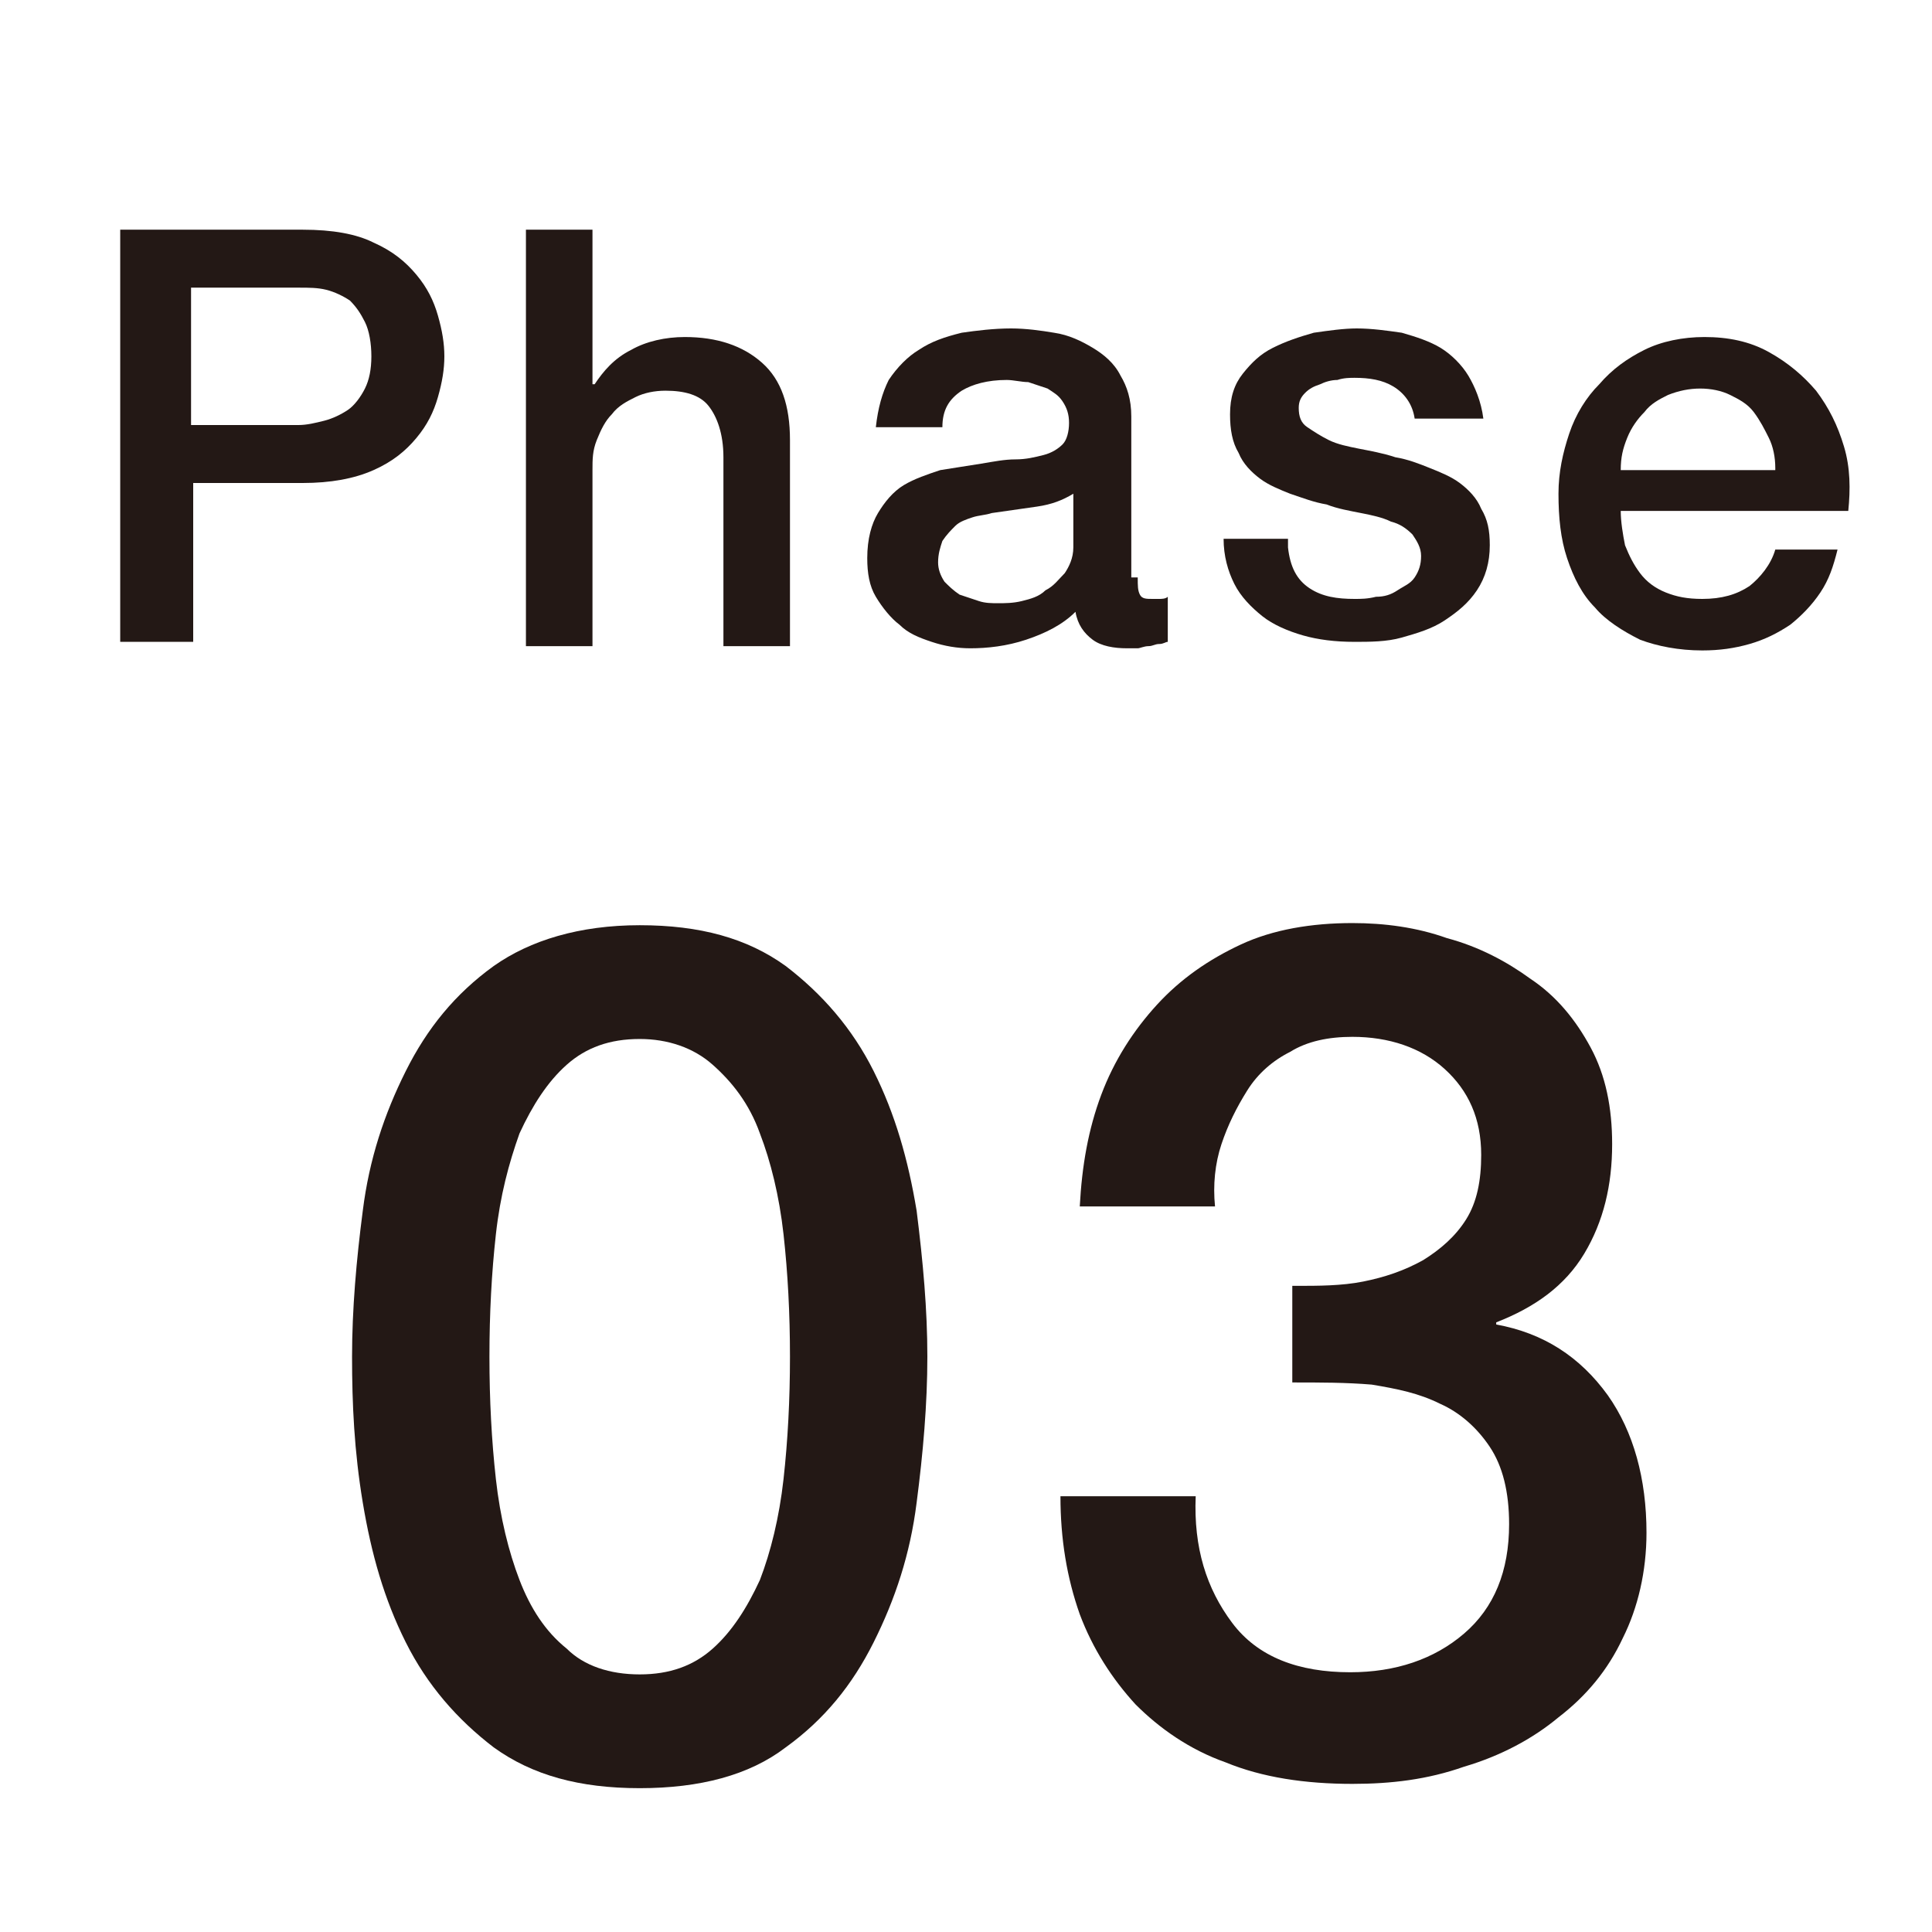
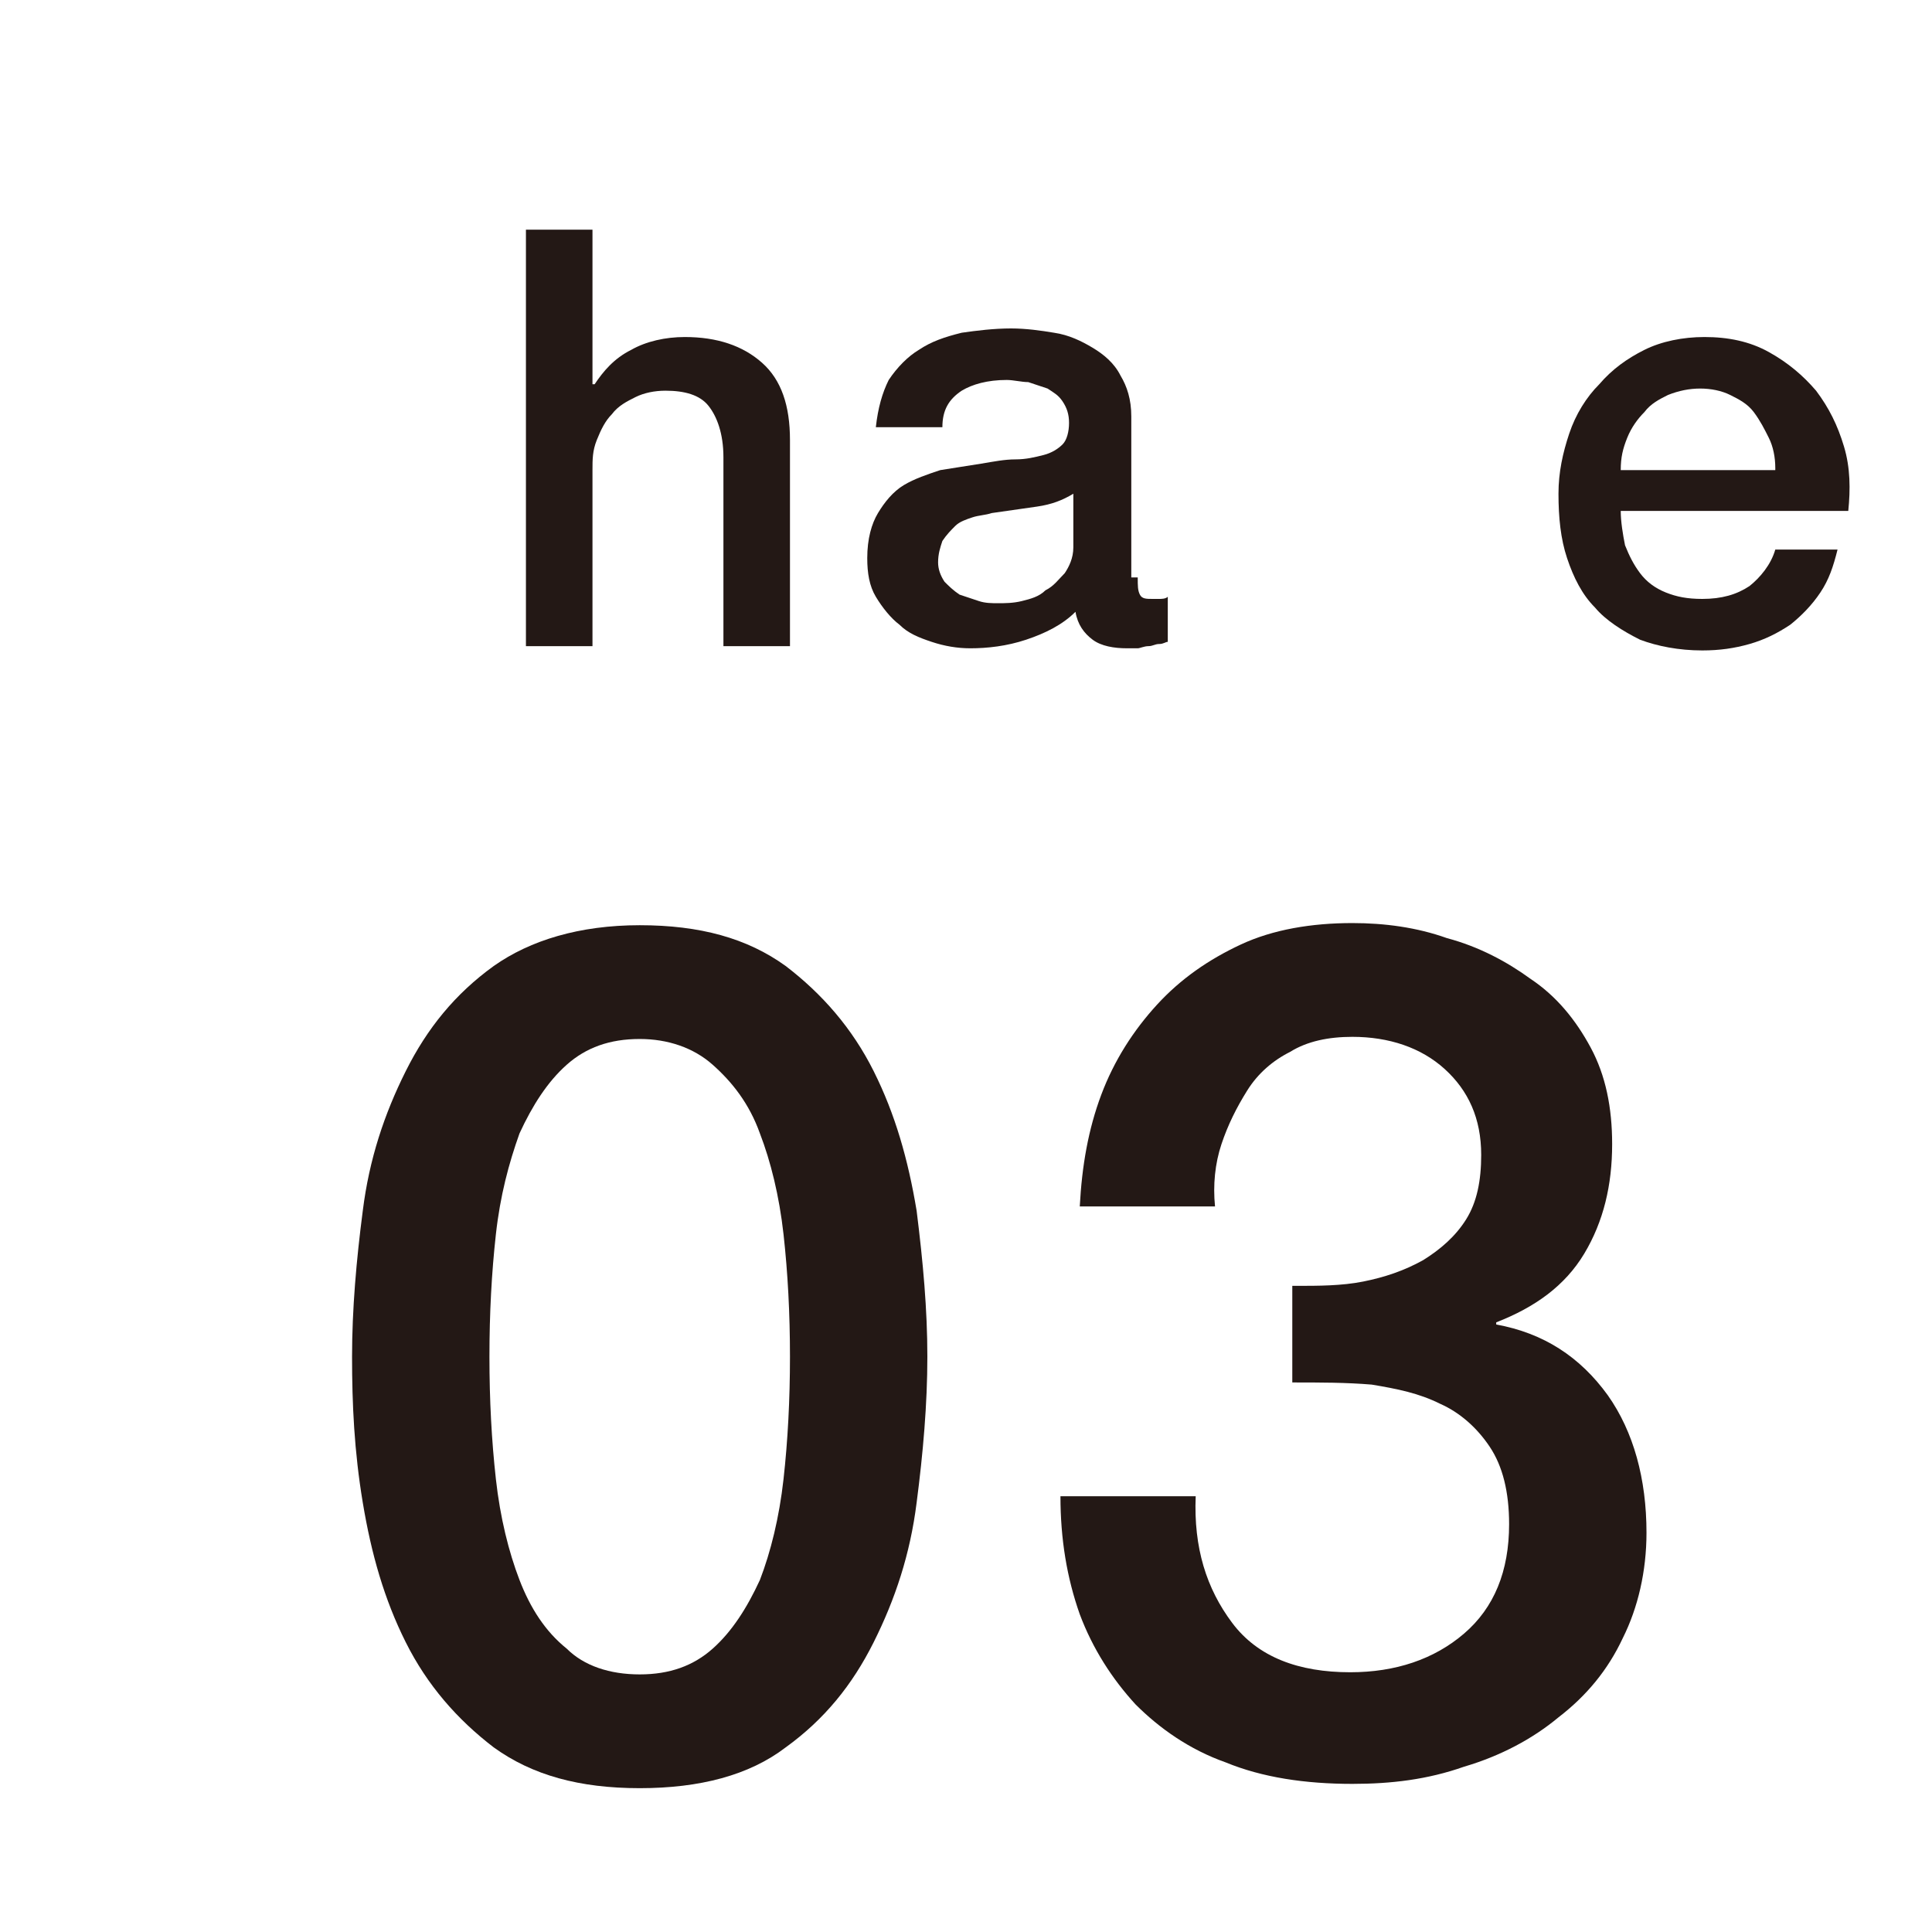
<svg xmlns="http://www.w3.org/2000/svg" xmlns:ns1="http://www.bohemiancoding.com/sketch/ns" width="90px" height="90px" viewBox="0 0 90 90" version="1.1">
  <title>phase03</title>
  <desc>Created with Sketch.</desc>
  <defs />
  <g id="Page-1" stroke="none" stroke-width="1" fill="none" fill-rule="evenodd" ns1:type="MSPage">
    <g id="Group" ns1:type="MSLayerGroup" transform="translate(-318, -3888)" fill="#231815">
      <g id="content" transform="translate(0, 83)" ns1:type="MSShapeGroup">
        <g id="Group" transform="translate(323, 3815)">
          <g transform="translate(11, 33)" id="Shape">
            <path d="M13.8,0.1 C16.6,0.1 18.8,0.7 20.6,2 C22.3,3.3 23.7,4.9 24.7,6.9 C25.7,8.9 26.3,11 26.7,13.4 C27,15.8 27.2,18 27.2,20.2 C27.2,22.4 27,24.7 26.7,27 C26.4,29.4 25.7,31.5 24.7,33.5 C23.7,35.5 22.4,37.1 20.6,38.4 C18.9,39.7 16.6,40.3 13.8,40.3 C11,40.3 8.8,39.7 7,38.4 C5.3,37.1 3.9,35.5 2.9,33.5 C1.9,31.5 1.3,29.4 0.9,27 C0.5,24.6 0.4,22.4 0.4,20.2 C0.4,18 0.6,15.7 0.9,13.4 C1.2,11 1.9,8.9 2.9,6.9 C3.9,4.9 5.2,3.3 7,2 C8.7,0.8 11,0.1 13.8,0.1 L13.8,0.1 Z M13.8,35 C15.2,35 16.3,34.6 17.2,33.8 C18.1,33 18.8,31.9 19.4,30.6 C19.9,29.3 20.3,27.7 20.5,25.9 C20.7,24.1 20.8,22.2 20.8,20.2 C20.8,18.2 20.7,16.3 20.5,14.5 C20.3,12.7 19.9,11.1 19.4,9.8 C18.9,8.4 18.1,7.4 17.2,6.6 C16.3,5.8 15.1,5.4 13.8,5.4 C12.4,5.4 11.3,5.8 10.4,6.6 C9.5,7.4 8.8,8.5 8.2,9.8 C7.7,11.2 7.3,12.7 7.1,14.5 C6.9,16.3 6.8,18.2 6.8,20.2 C6.8,22.2 6.9,24.1 7.1,25.9 C7.3,27.7 7.7,29.3 8.2,30.6 C8.7,31.9 9.4,33 10.4,33.8 C11.2,34.6 12.4,35 13.8,35 L13.8,35 Z" />
            <path d="M44.4,16.9 C45.4,16.9 46.5,16.9 47.5,16.7 C48.5,16.5 49.4,16.2 50.3,15.7 C51.1,15.2 51.8,14.6 52.3,13.8 C52.8,13 53,12 53,10.8 C53,9.1 52.4,7.8 51.3,6.8 C50.2,5.8 48.7,5.3 47,5.3 C45.9,5.3 44.9,5.5 44.1,6 C43.3,6.4 42.6,7 42.1,7.8 C41.6,8.6 41.2,9.4 40.9,10.3 C40.6,11.2 40.5,12.2 40.6,13.2 L34.3,13.2 C34.4,11.3 34.7,9.6 35.3,8 C35.9,6.4 36.8,5 37.9,3.8 C39,2.6 40.3,1.7 41.8,1 C43.3,0.3 45.1,0 47,0 C48.5,0 50,0.2 51.4,0.7 C52.9,1.1 54.2,1.8 55.3,2.6 C56.5,3.4 57.4,4.5 58.1,5.8 C58.8,7.1 59.1,8.6 59.1,10.3 C59.1,12.2 58.7,13.9 57.8,15.4 C56.9,16.9 55.5,17.9 53.7,18.6 L53.7,18.7 C55.9,19.1 57.6,20.2 58.9,22 C60.1,23.7 60.7,25.9 60.7,28.4 C60.7,30.2 60.3,31.9 59.6,33.3 C58.9,34.8 57.9,36 56.6,37 C55.4,38 53.9,38.8 52.2,39.3 C50.5,39.9 48.8,40.1 47,40.1 C44.8,40.1 42.8,39.8 41.1,39.1 C39.4,38.5 38,37.5 36.9,36.4 C35.8,35.2 34.9,33.8 34.3,32.2 C33.7,30.5 33.4,28.7 33.4,26.7 L39.7,26.7 C39.6,29.1 40.2,31 41.4,32.6 C42.6,34.2 44.5,34.9 46.9,34.9 C49,34.9 50.8,34.3 52.2,33.1 C53.6,31.9 54.3,30.2 54.3,28 C54.3,26.5 54,25.3 53.4,24.4 C52.8,23.5 52,22.8 51.1,22.4 C50.1,21.9 49.1,21.7 47.9,21.5 C46.7,21.4 45.5,21.4 44.2,21.4 L44.2,16.9 L44.4,16.9 Z" />
          </g>
          <g id="Shape">
-             <path d="M0.6,0.7 L9.1,0.7 C10.5,0.7 11.6,0.9 12.4,1.3 C13.3,1.7 13.9,2.2 14.4,2.8 C14.9,3.4 15.2,4 15.4,4.7 C15.6,5.4 15.7,6 15.7,6.6 C15.7,7.2 15.6,7.8 15.4,8.5 C15.2,9.2 14.9,9.8 14.4,10.4 C13.9,11 13.3,11.5 12.4,11.9 C11.5,12.3 10.4,12.5 9.1,12.5 L4,12.5 L4,19.9 L0.6,19.9 L0.6,0.7 L0.6,0.7 Z M4,9.8 L8.9,9.8 C9.3,9.8 9.7,9.7 10.1,9.6 C10.5,9.5 10.9,9.3 11.2,9.1 C11.5,8.9 11.8,8.5 12,8.1 C12.2,7.7 12.3,7.2 12.3,6.6 C12.3,6 12.2,5.4 12,5 C11.8,4.6 11.6,4.3 11.3,4 C11,3.8 10.6,3.6 10.2,3.5 C9.8,3.4 9.4,3.4 8.9,3.4 L3.9,3.4 L3.9,9.8 L4,9.8 Z" />
            <path d="M19.5,0.7 L22.6,0.7 L22.6,7.9 L22.7,7.9 C23.1,7.3 23.6,6.7 24.4,6.3 C25.1,5.9 26,5.7 26.9,5.7 C28.4,5.7 29.6,6.1 30.5,6.9 C31.4,7.7 31.8,8.9 31.8,10.5 L31.8,20.1 L28.7,20.1 L28.7,11.3 C28.7,10.2 28.4,9.4 28,8.9 C27.6,8.4 26.9,8.2 26,8.2 C25.5,8.2 25,8.3 24.6,8.5 C24.2,8.7 23.8,8.9 23.5,9.3 C23.2,9.6 23,10 22.8,10.5 C22.6,11 22.6,11.4 22.6,11.9 L22.6,20.1 L19.5,20.1 L19.5,0.7 L19.5,0.7 Z" />
            <path d="M48,16.9 C48,17.3 48,17.5 48.1,17.7 C48.2,17.9 48.4,17.9 48.7,17.9 L49,17.9 C49.1,17.9 49.3,17.9 49.4,17.8 L49.4,19.9 C49.3,19.9 49.2,20 49,20 C48.8,20 48.7,20.1 48.5,20.1 C48.3,20.1 48.1,20.2 48,20.2 L47.5,20.2 C46.9,20.2 46.3,20.1 45.9,19.8 C45.5,19.5 45.2,19.1 45.1,18.5 C44.5,19.1 43.7,19.5 42.8,19.8 C41.9,20.1 41,20.2 40.2,20.2 C39.6,20.2 39,20.1 38.4,19.9 C37.8,19.7 37.3,19.5 36.9,19.1 C36.5,18.8 36.1,18.3 35.8,17.8 C35.5,17.3 35.4,16.7 35.4,16 C35.4,15.1 35.6,14.4 35.9,13.9 C36.2,13.4 36.6,12.9 37.1,12.6 C37.6,12.3 38.2,12.1 38.8,11.9 C39.4,11.8 40.1,11.7 40.7,11.6 C41.3,11.5 41.8,11.4 42.3,11.4 C42.8,11.4 43.2,11.3 43.6,11.2 C44,11.1 44.3,10.9 44.5,10.7 C44.7,10.5 44.8,10.1 44.8,9.7 C44.8,9.3 44.7,9 44.5,8.7 C44.3,8.4 44.1,8.3 43.8,8.1 C43.5,8 43.2,7.9 42.9,7.8 C42.6,7.8 42.2,7.7 41.9,7.7 C41,7.7 40.3,7.9 39.8,8.2 C39.2,8.6 38.9,9.1 38.9,9.9 L35.8,9.9 C35.9,9 36.1,8.3 36.4,7.7 C36.8,7.1 37.3,6.6 37.8,6.3 C38.4,5.9 39,5.7 39.8,5.5 C40.5,5.4 41.3,5.3 42.1,5.3 C42.8,5.3 43.5,5.4 44.1,5.5 C44.8,5.6 45.4,5.9 45.9,6.2 C46.4,6.5 46.9,6.9 47.2,7.5 C47.5,8 47.7,8.6 47.7,9.4 L47.7,16.9 L48,16.9 Z M45,13 C44.5,13.3 44,13.5 43.3,13.6 C42.6,13.7 41.9,13.8 41.2,13.9 C40.9,14 40.6,14 40.3,14.1 C40,14.2 39.7,14.3 39.5,14.5 C39.3,14.7 39.1,14.9 38.9,15.2 C38.8,15.5 38.7,15.8 38.7,16.2 C38.7,16.5 38.8,16.8 39,17.1 C39.2,17.3 39.4,17.5 39.7,17.7 C40,17.8 40.3,17.9 40.6,18 C40.9,18.1 41.2,18.1 41.5,18.1 C41.8,18.1 42.2,18.1 42.6,18 C43,17.9 43.4,17.8 43.7,17.5 C44.1,17.3 44.3,17 44.6,16.7 C44.8,16.4 45,16 45,15.5 L45,13 L45,13 Z" />
-             <path d="M55,15.5 C55.1,16.4 55.4,17 56,17.4 C56.6,17.8 57.3,17.9 58.1,17.9 C58.4,17.9 58.7,17.9 59.1,17.8 C59.5,17.8 59.8,17.7 60.1,17.5 C60.4,17.3 60.7,17.2 60.9,16.9 C61.1,16.6 61.2,16.3 61.2,15.9 C61.2,15.5 61,15.2 60.8,14.9 C60.5,14.6 60.2,14.4 59.8,14.3 C59.4,14.1 58.9,14 58.4,13.9 C57.9,13.8 57.3,13.7 56.8,13.5 C56.2,13.4 55.7,13.2 55.1,13 C54.6,12.8 54.1,12.6 53.7,12.3 C53.3,12 52.9,11.6 52.7,11.1 C52.4,10.6 52.3,10 52.3,9.3 C52.3,8.5 52.5,7.9 52.9,7.4 C53.3,6.9 53.7,6.5 54.3,6.2 C54.9,5.9 55.5,5.7 56.2,5.5 C56.9,5.4 57.6,5.3 58.2,5.3 C58.9,5.3 59.6,5.4 60.3,5.5 C61,5.7 61.6,5.9 62.1,6.2 C62.6,6.5 63.1,7 63.4,7.5 C63.7,8 64,8.7 64.1,9.5 L60.9,9.5 C60.8,8.8 60.4,8.3 59.9,8 C59.4,7.7 58.8,7.6 58.1,7.6 C57.9,7.6 57.6,7.6 57.3,7.7 C57,7.7 56.7,7.8 56.5,7.9 C56.2,8 56,8.1 55.8,8.3 C55.6,8.5 55.5,8.7 55.5,9 C55.5,9.4 55.6,9.7 55.9,9.9 C56.2,10.1 56.5,10.3 56.9,10.5 C57.3,10.7 57.8,10.8 58.3,10.9 C58.8,11 59.4,11.1 60,11.3 C60.6,11.4 61.1,11.6 61.6,11.8 C62.1,12 62.6,12.2 63,12.5 C63.4,12.8 63.8,13.2 64,13.7 C64.3,14.2 64.4,14.7 64.4,15.4 C64.4,16.2 64.2,16.9 63.8,17.5 C63.4,18.1 62.9,18.5 62.3,18.9 C61.7,19.3 61,19.5 60.3,19.7 C59.6,19.9 58.8,19.9 58.1,19.9 C57.2,19.9 56.4,19.8 55.7,19.6 C55,19.4 54.3,19.1 53.8,18.7 C53.3,18.3 52.8,17.8 52.5,17.2 C52.2,16.6 52,15.9 52,15.1 L55,15.1 L55,15.5 Z" />
            <path d="M70.5,13.8 C70.5,14.3 70.6,14.9 70.7,15.4 C70.9,15.9 71.1,16.3 71.4,16.7 C71.7,17.1 72.1,17.4 72.6,17.6 C73.1,17.8 73.6,17.9 74.3,17.9 C75.2,17.9 75.9,17.7 76.5,17.3 C77,16.9 77.5,16.3 77.7,15.6 L80.6,15.6 C80.4,16.4 80.2,17 79.8,17.6 C79.4,18.2 78.9,18.7 78.4,19.1 C77.8,19.5 77.2,19.8 76.5,20 C75.8,20.2 75.1,20.3 74.3,20.3 C73.2,20.3 72.2,20.1 71.4,19.8 C70.6,19.4 69.8,18.9 69.3,18.3 C68.7,17.7 68.3,16.9 68,16 C67.7,15.1 67.6,14.1 67.6,13 C67.6,12 67.8,11.1 68.1,10.2 C68.4,9.3 68.9,8.5 69.5,7.9 C70.1,7.2 70.8,6.7 71.6,6.3 C72.4,5.9 73.4,5.7 74.4,5.7 C75.5,5.7 76.5,5.9 77.4,6.4 C78.3,6.9 79,7.5 79.6,8.2 C80.2,9 80.6,9.8 80.9,10.8 C81.2,11.8 81.2,12.8 81.1,13.8 L70.5,13.8 L70.5,13.8 Z M77.7,11.8 C77.7,11.3 77.6,10.8 77.4,10.4 C77.2,10 77,9.6 76.7,9.2 C76.4,8.8 76,8.6 75.6,8.4 C75.2,8.2 74.7,8.1 74.2,8.1 C73.7,8.1 73.2,8.2 72.7,8.4 C72.3,8.6 71.9,8.8 71.6,9.2 C71.3,9.5 71,9.9 70.8,10.4 C70.6,10.9 70.5,11.3 70.5,11.9 L77.7,11.9 L77.7,11.8 Z" />
          </g>
        </g>
      </g>
    </g>
  </g>
</svg>